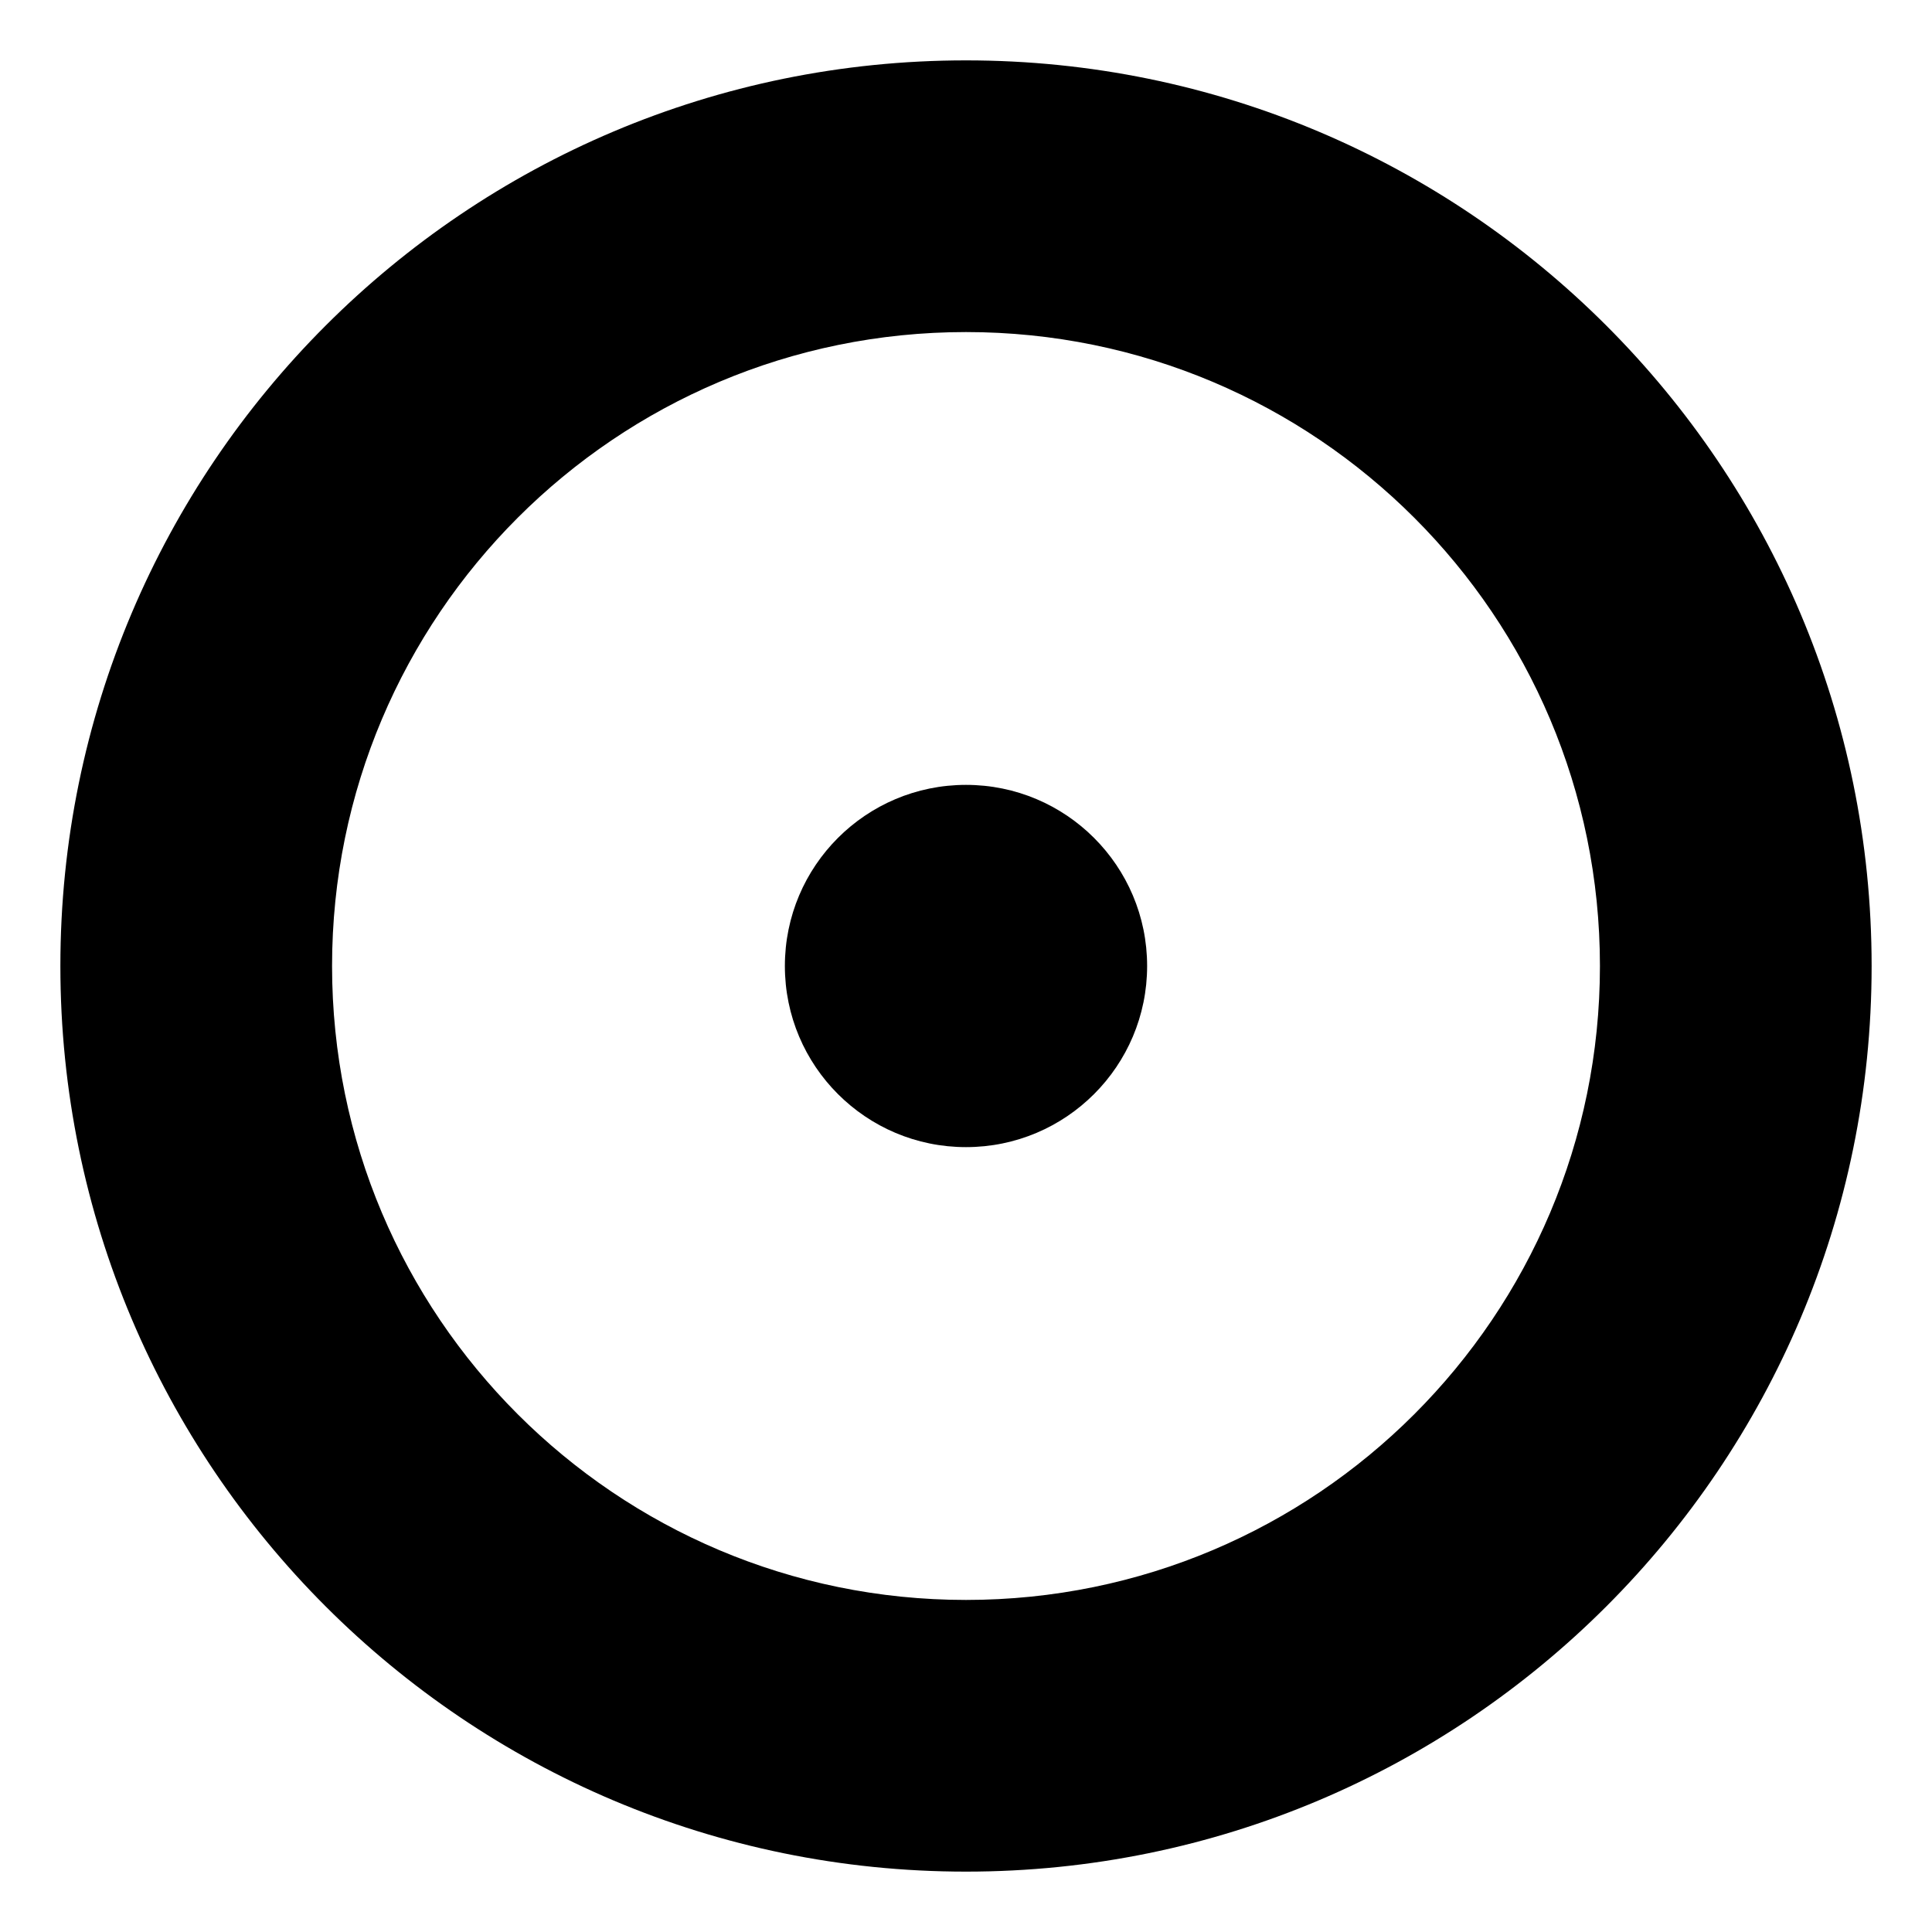
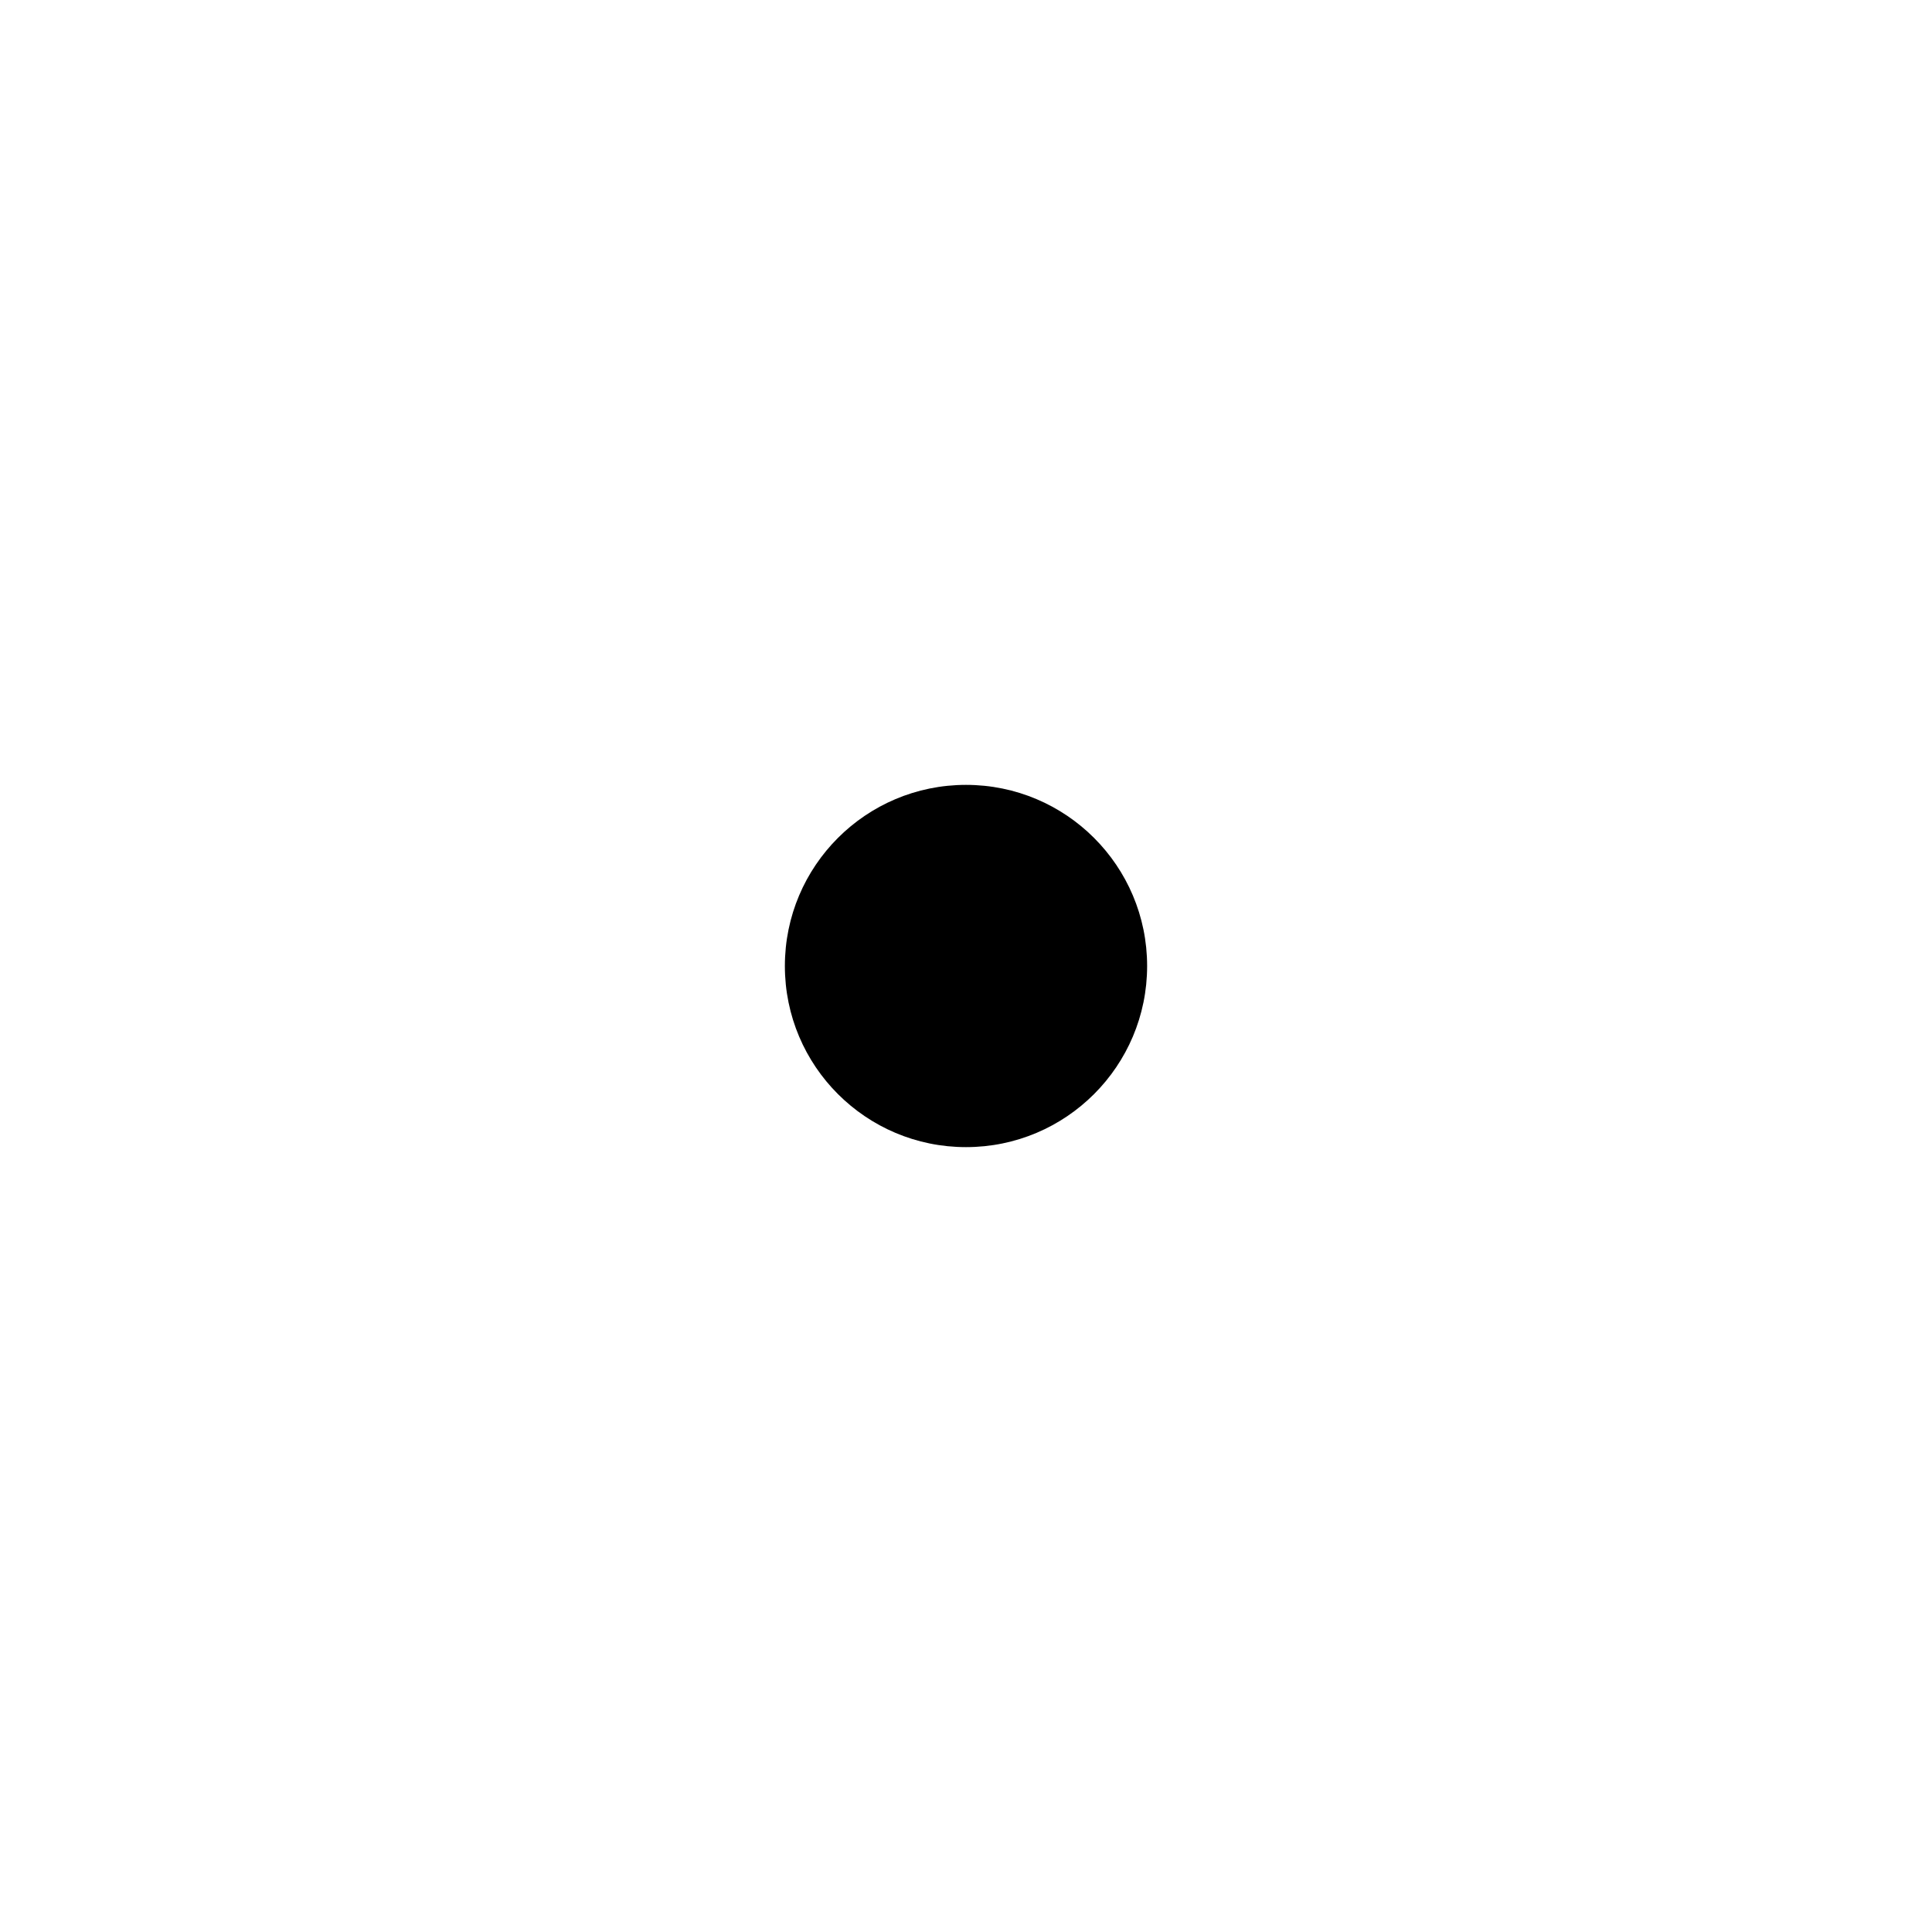
<svg xmlns="http://www.w3.org/2000/svg" width="64" height="64" viewBox="0 0 64 64" fill="none">
-   <path fill-rule="evenodd" clip-rule="evenodd" d="M32 2C48.569 2 62 15.431 62 32C62 48.569 48.569 62 32 62C15.431 62 2 48.569 2 32C2 15.431 15.431 2 32 2ZM32 11C20.402 11 11 20.402 11 32C11 43.598 20.402 53 32 53C43.598 53 53 43.598 53 32C53 20.402 43.598 11 32 11Z" fill="black" />
  <circle cx="32" cy="32" r="6" fill="black" />
</svg>